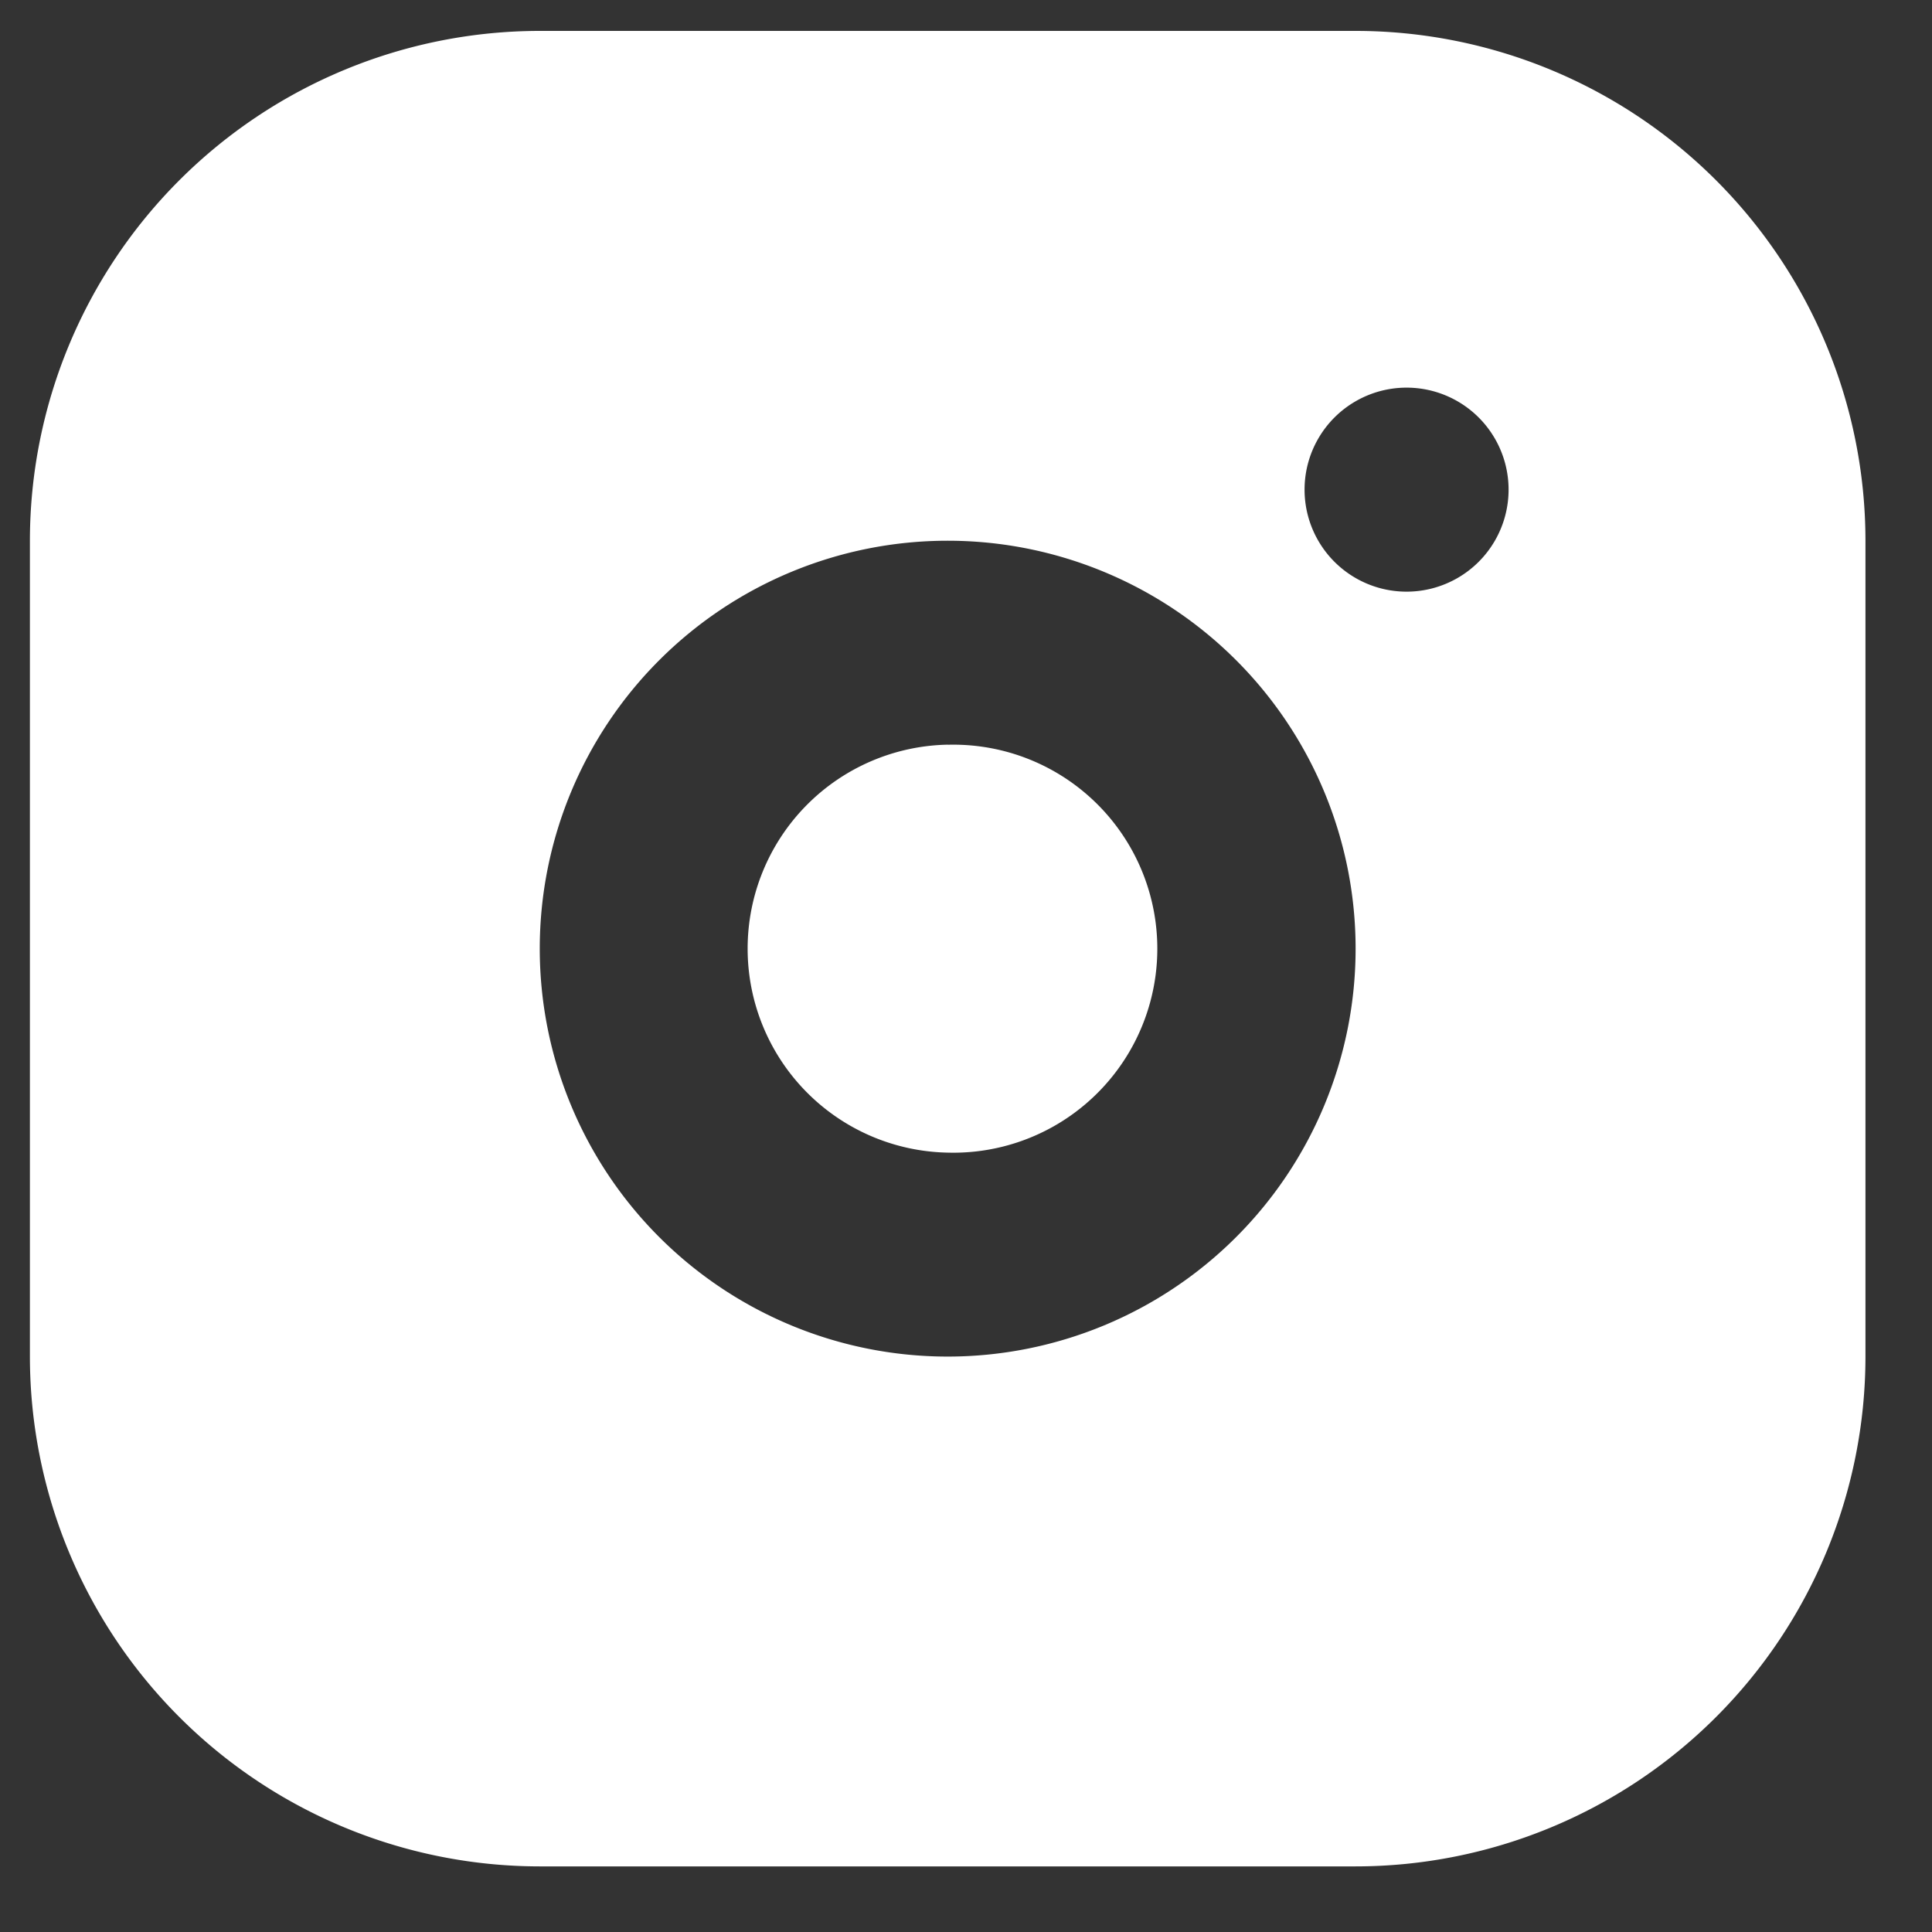
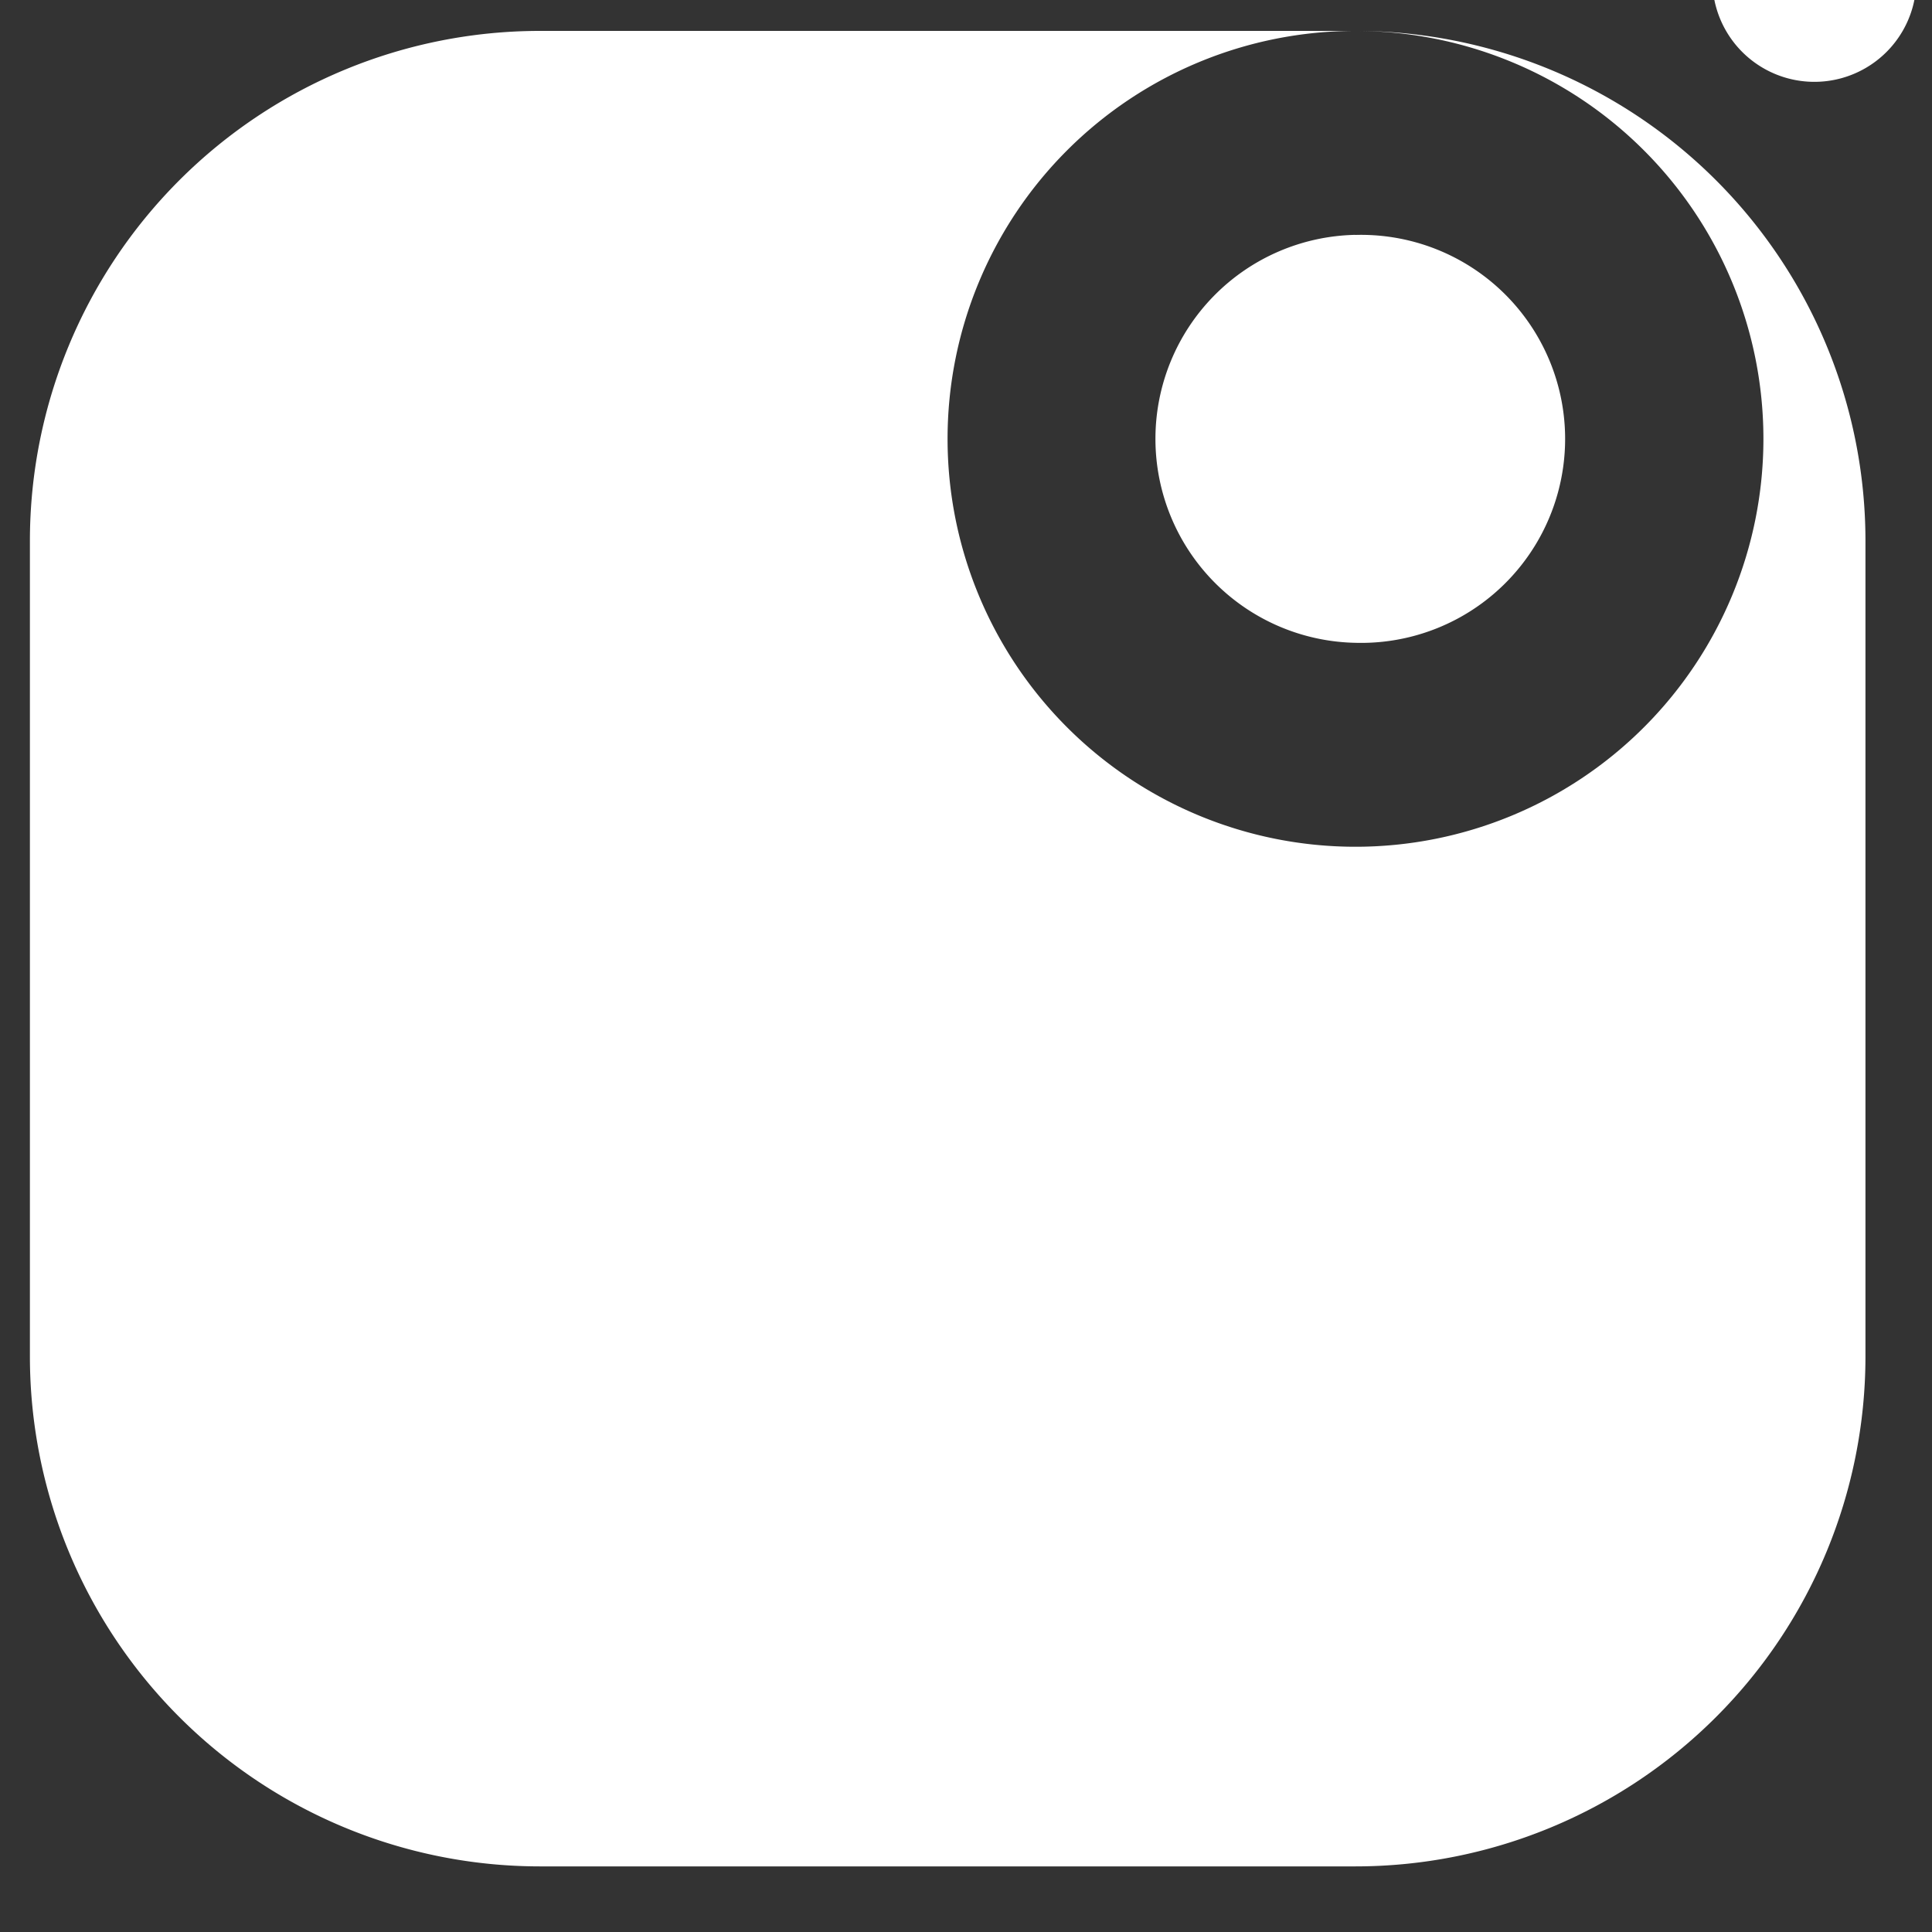
<svg xmlns="http://www.w3.org/2000/svg" fill="none" viewBox="0 0 25 25">
  <rect x="0" y="0" width="25" height="25" fill="#333333" stroke="none" />
-   <path fill="#fff" d="M17.54.4a6.6 6.6 0 0 1 6.599 6.597v10.557a6.6 6.6 0 0 1-6.598 6.597H6.984a6.6 6.6 0 0 1-6.597-6.597V6.996A6.6 6.6 0 0 1 6.984.4zm-5.277 6.597a5.278 5.278 0 1 0 0 10.557 5.278 5.278 0 0 0 0-10.557m0 2.64a2.64 2.64 0 1 1 0 5.278 2.64 2.64 0 0 1 0-5.279m5.938-4.62a1.32 1.32 0 1 0 0 2.64 1.32 1.32 0 0 0 0-2.64" />
+   <path fill="#fff" d="M17.54.4a6.6 6.6 0 0 1 6.599 6.597v10.557a6.6 6.6 0 0 1-6.598 6.597H6.984a6.6 6.6 0 0 1-6.597-6.597V6.996A6.6 6.6 0 0 1 6.984.4za5.278 5.278 0 1 0 0 10.557 5.278 5.278 0 0 0 0-10.557m0 2.64a2.64 2.64 0 1 1 0 5.278 2.64 2.64 0 0 1 0-5.279m5.938-4.62a1.32 1.32 0 1 0 0 2.64 1.32 1.32 0 0 0 0-2.64" />
</svg>